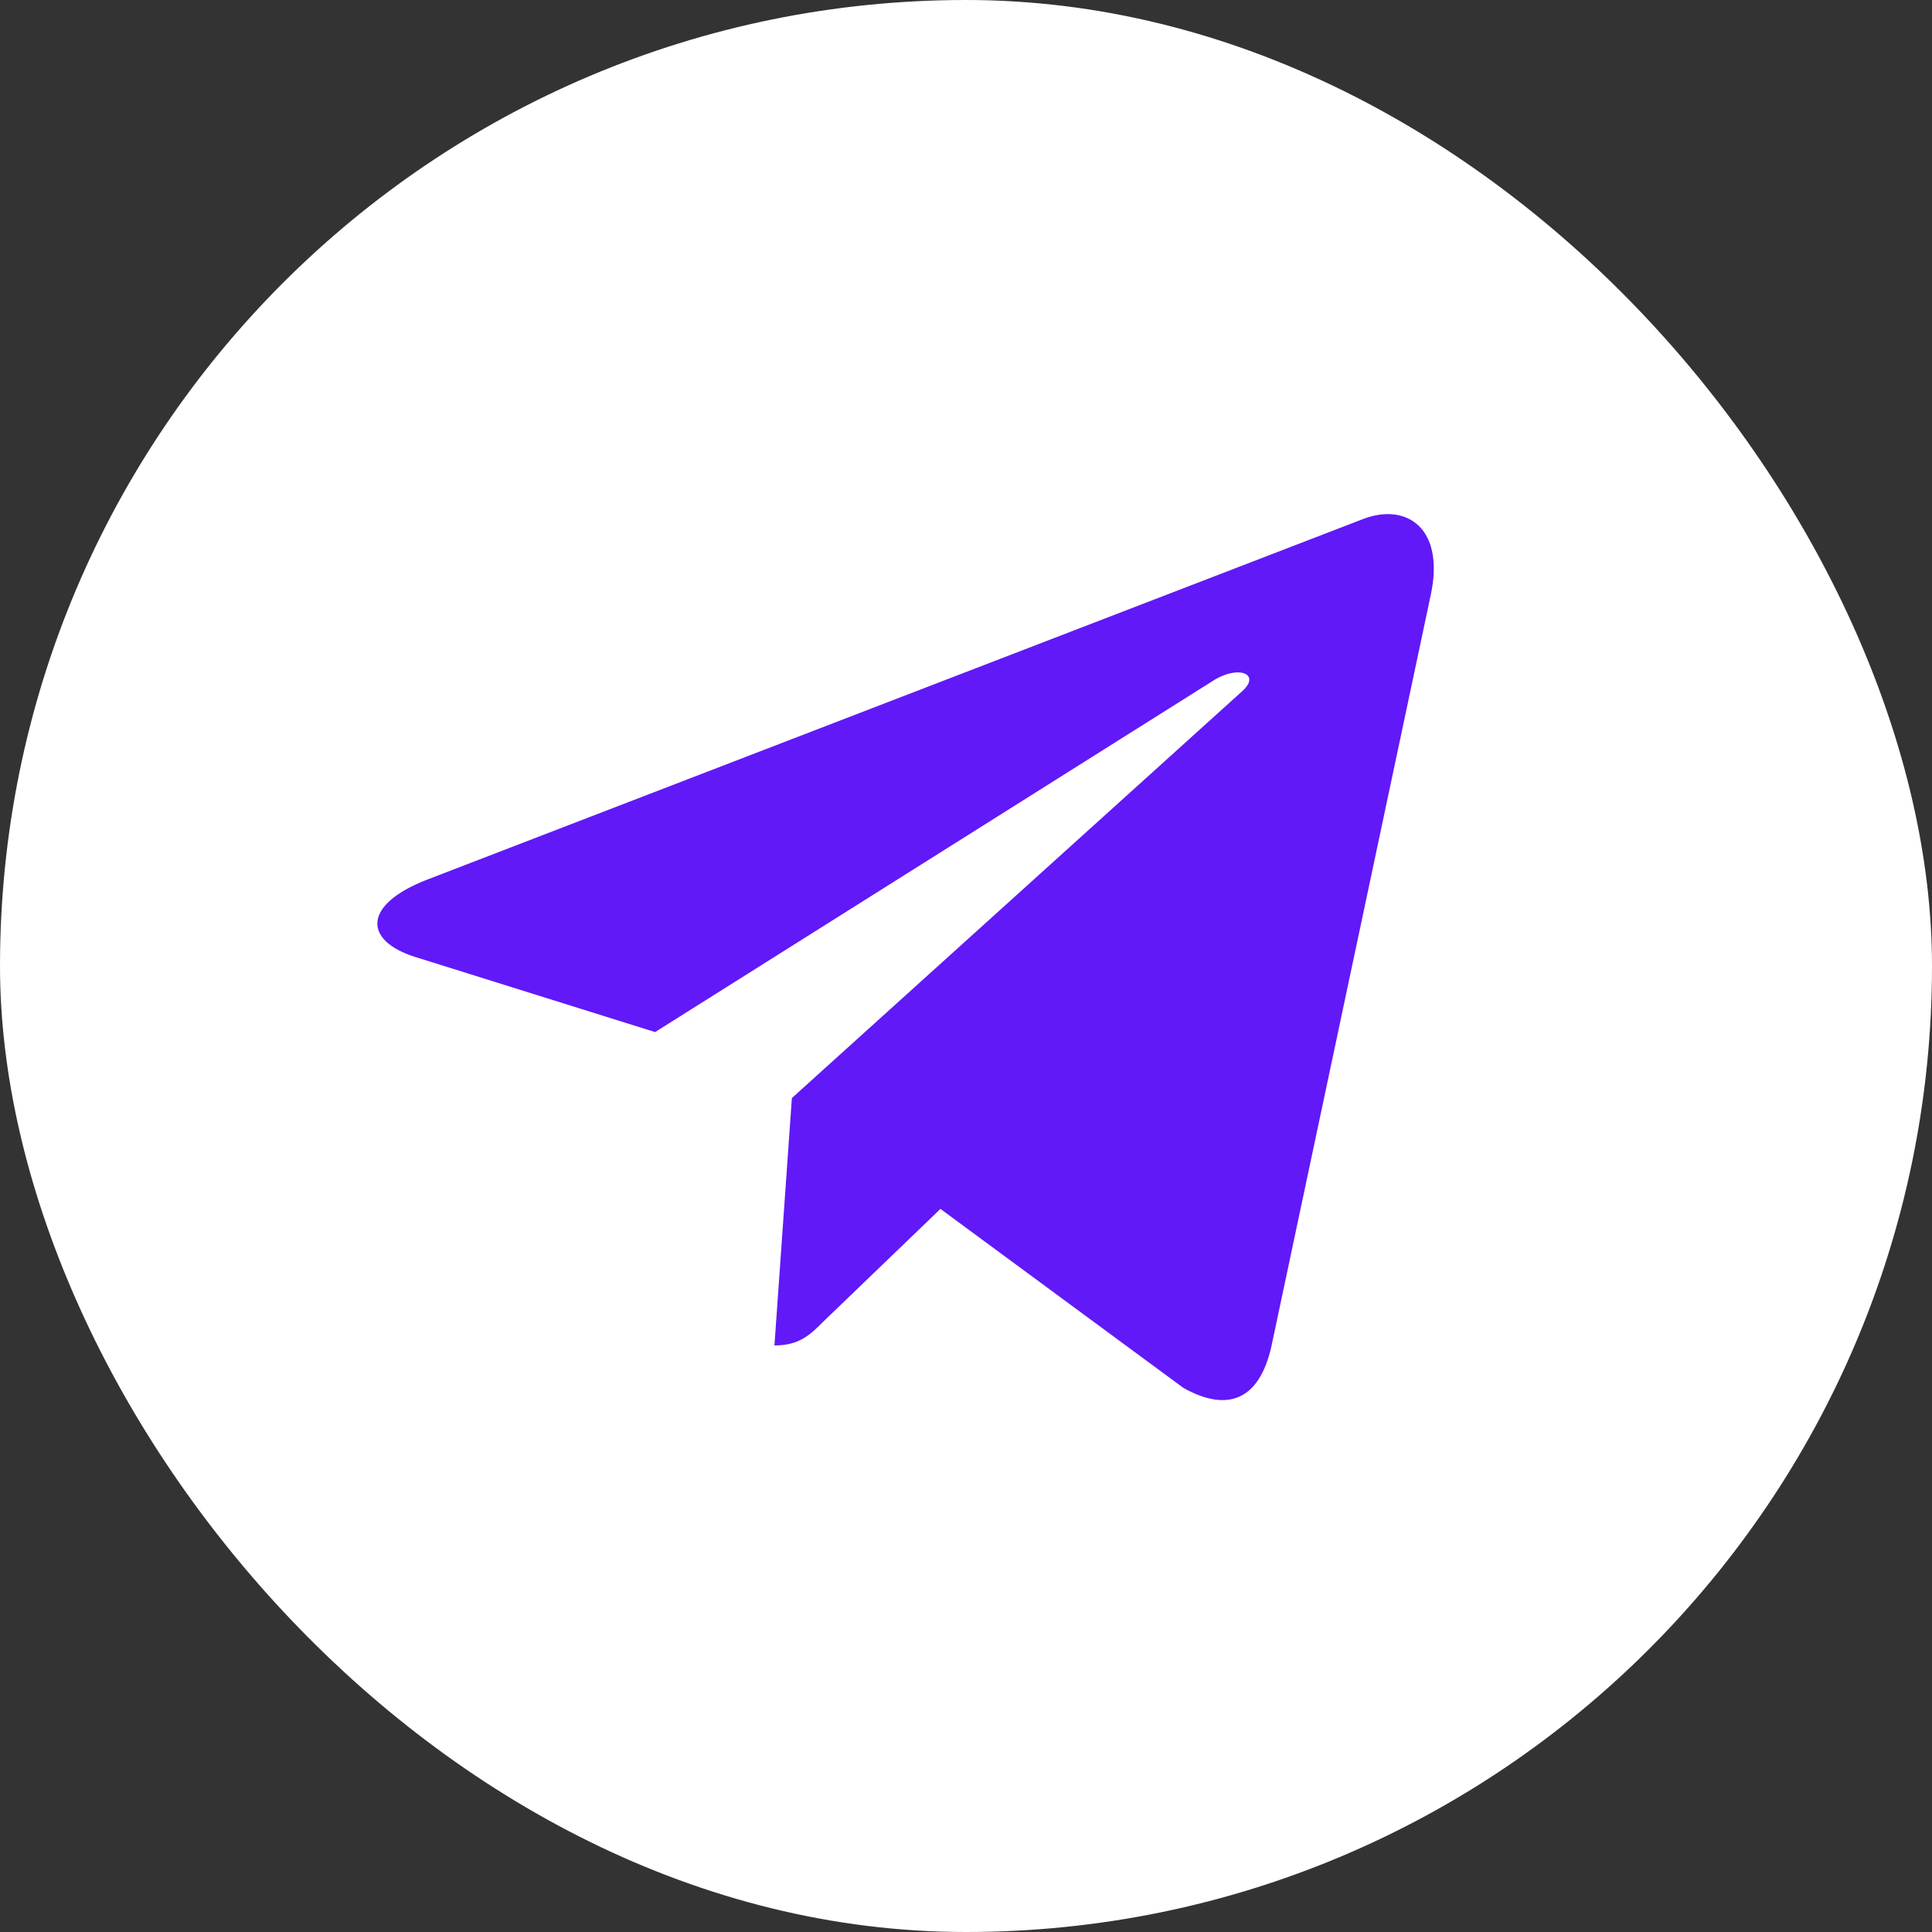
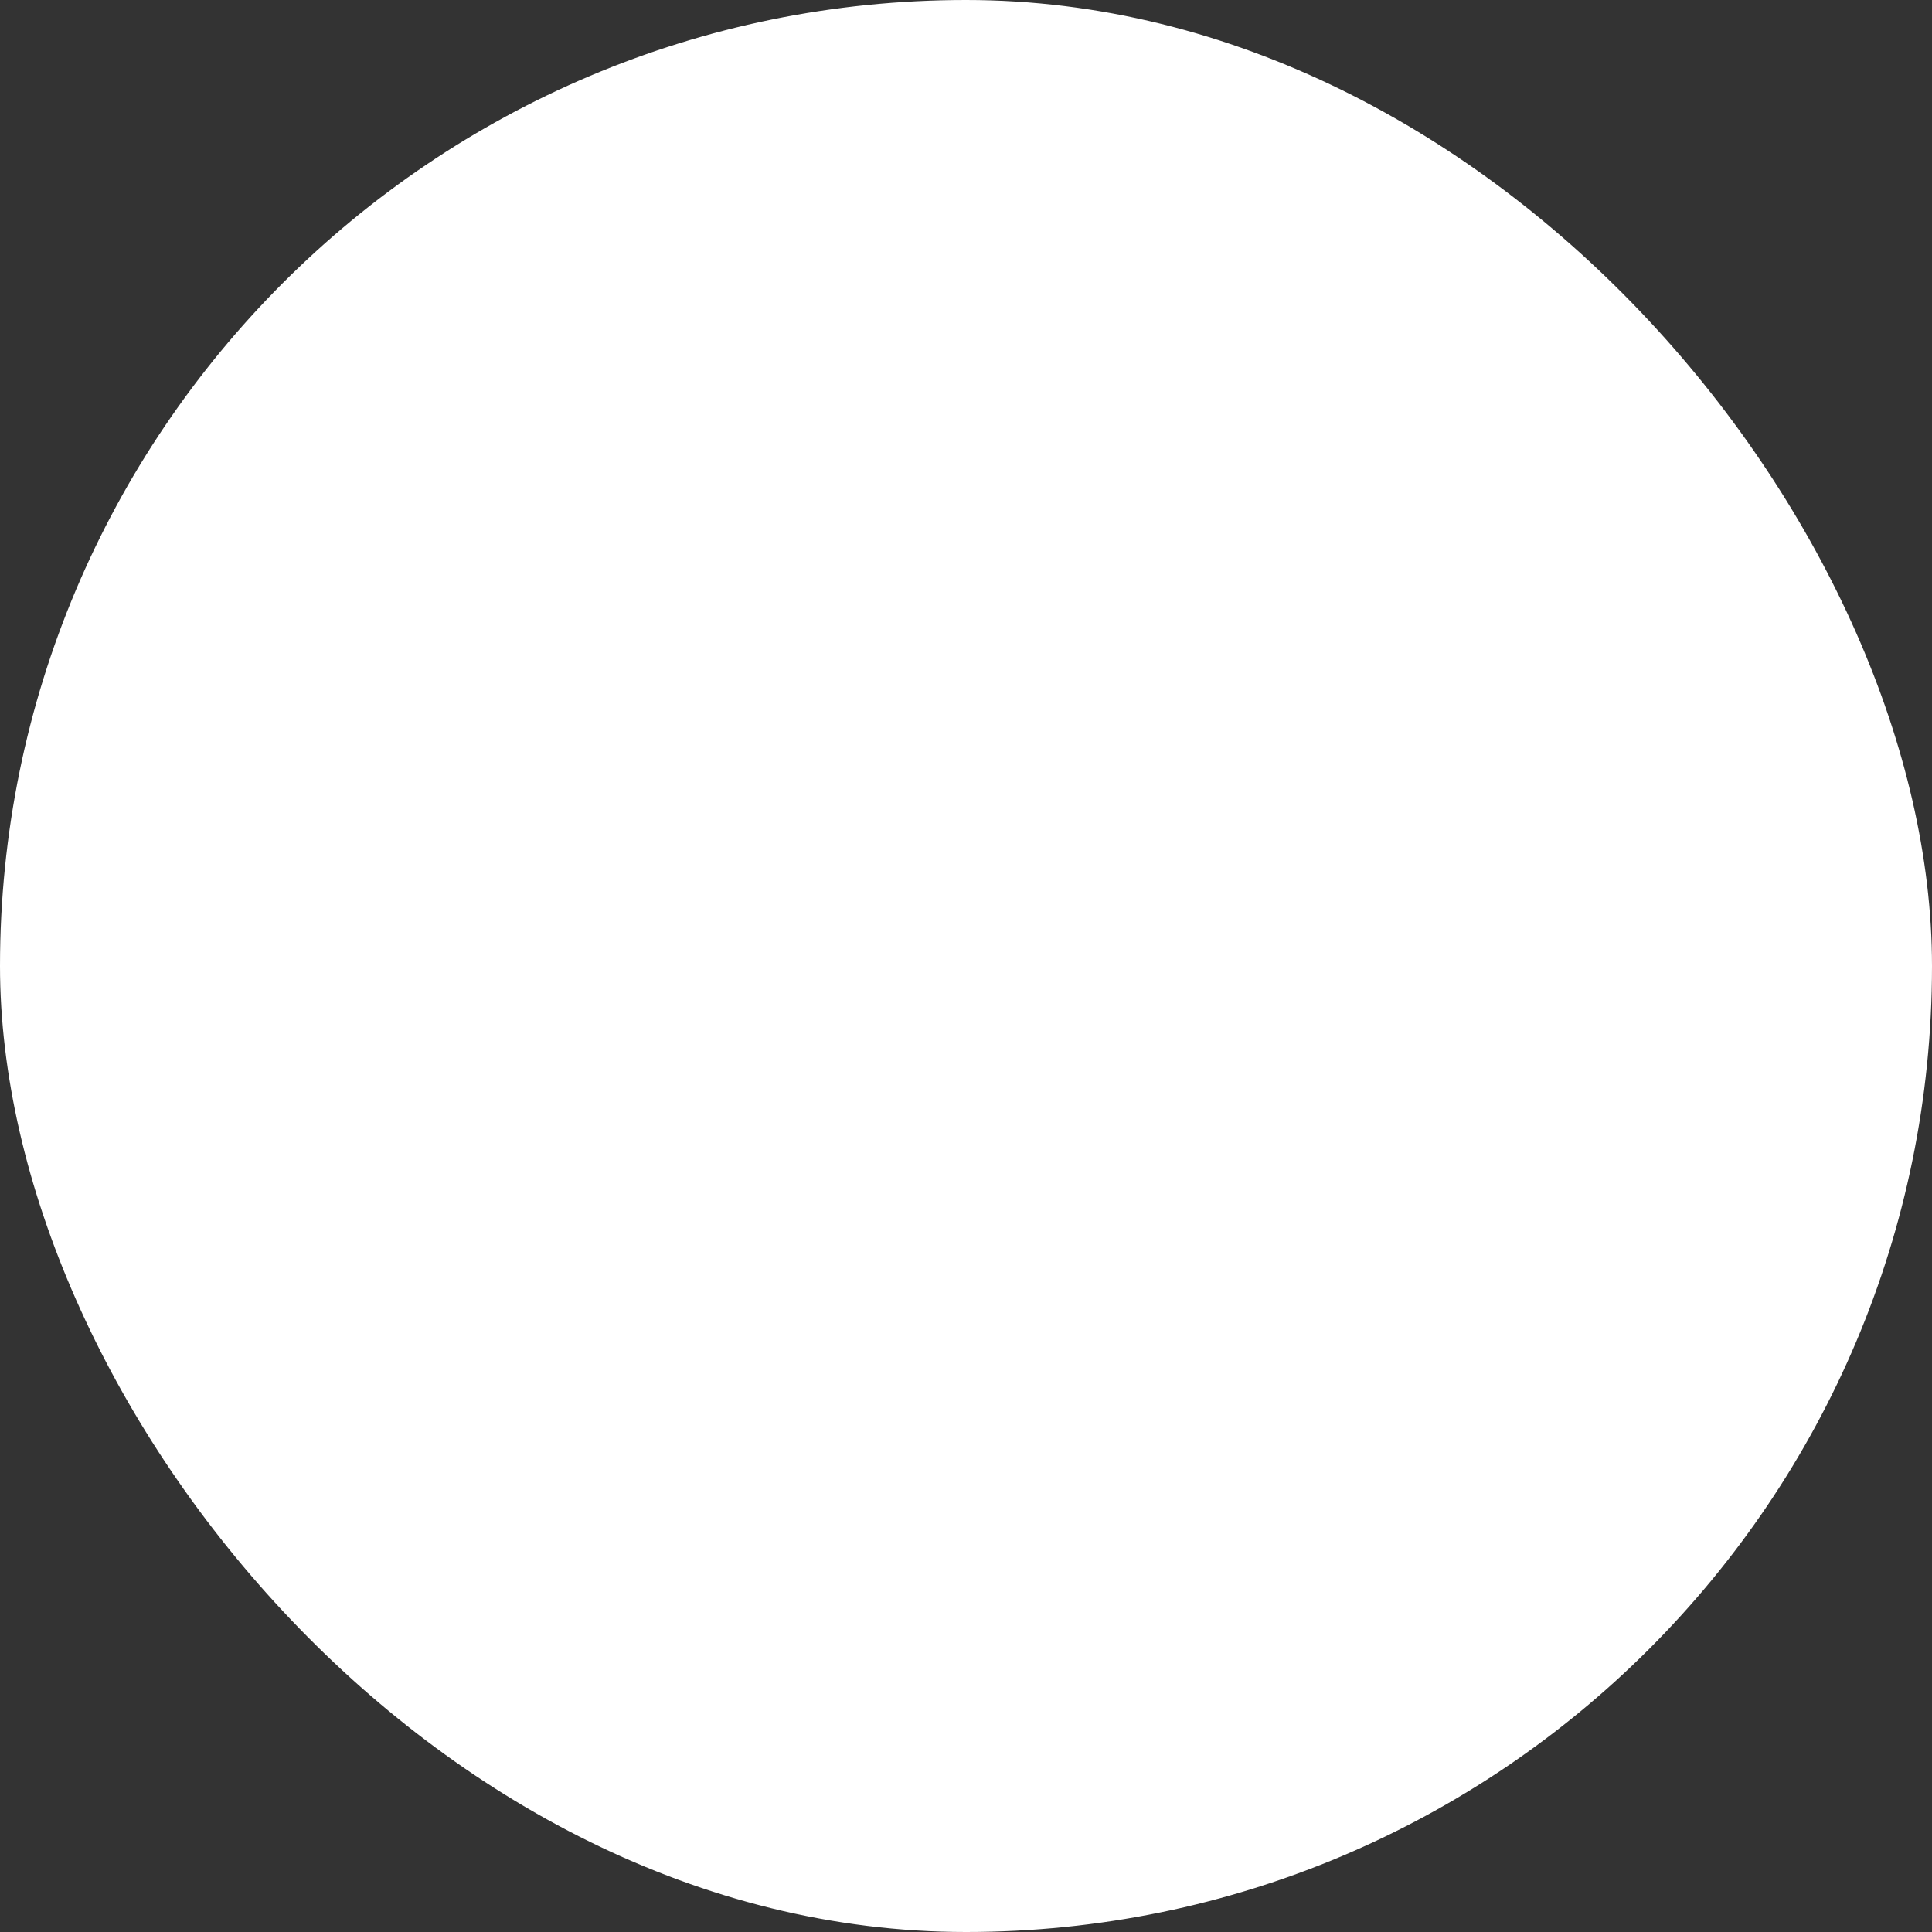
<svg xmlns="http://www.w3.org/2000/svg" width="40" height="40" viewBox="0 0 40 40" fill="none">
  <rect x="0" y="0" width="40" height="40" fill="#333333" stroke="none" />
  <rect width="40" height="40" rx="20" fill="white" />
-   <path d="M29.623 12.314L26.322 27.88C26.073 28.979 25.424 29.252 24.501 28.735L19.471 25.029L17.045 27.363C16.776 27.632 16.552 27.856 16.034 27.856L16.395 22.734L25.717 14.312C26.122 13.951 25.628 13.75 25.087 14.112L13.563 21.368L8.603 19.815C7.524 19.478 7.504 18.736 8.828 18.218L28.231 10.742C29.13 10.405 29.916 10.941 29.623 12.314Z" fill="#6119F7" />
</svg>